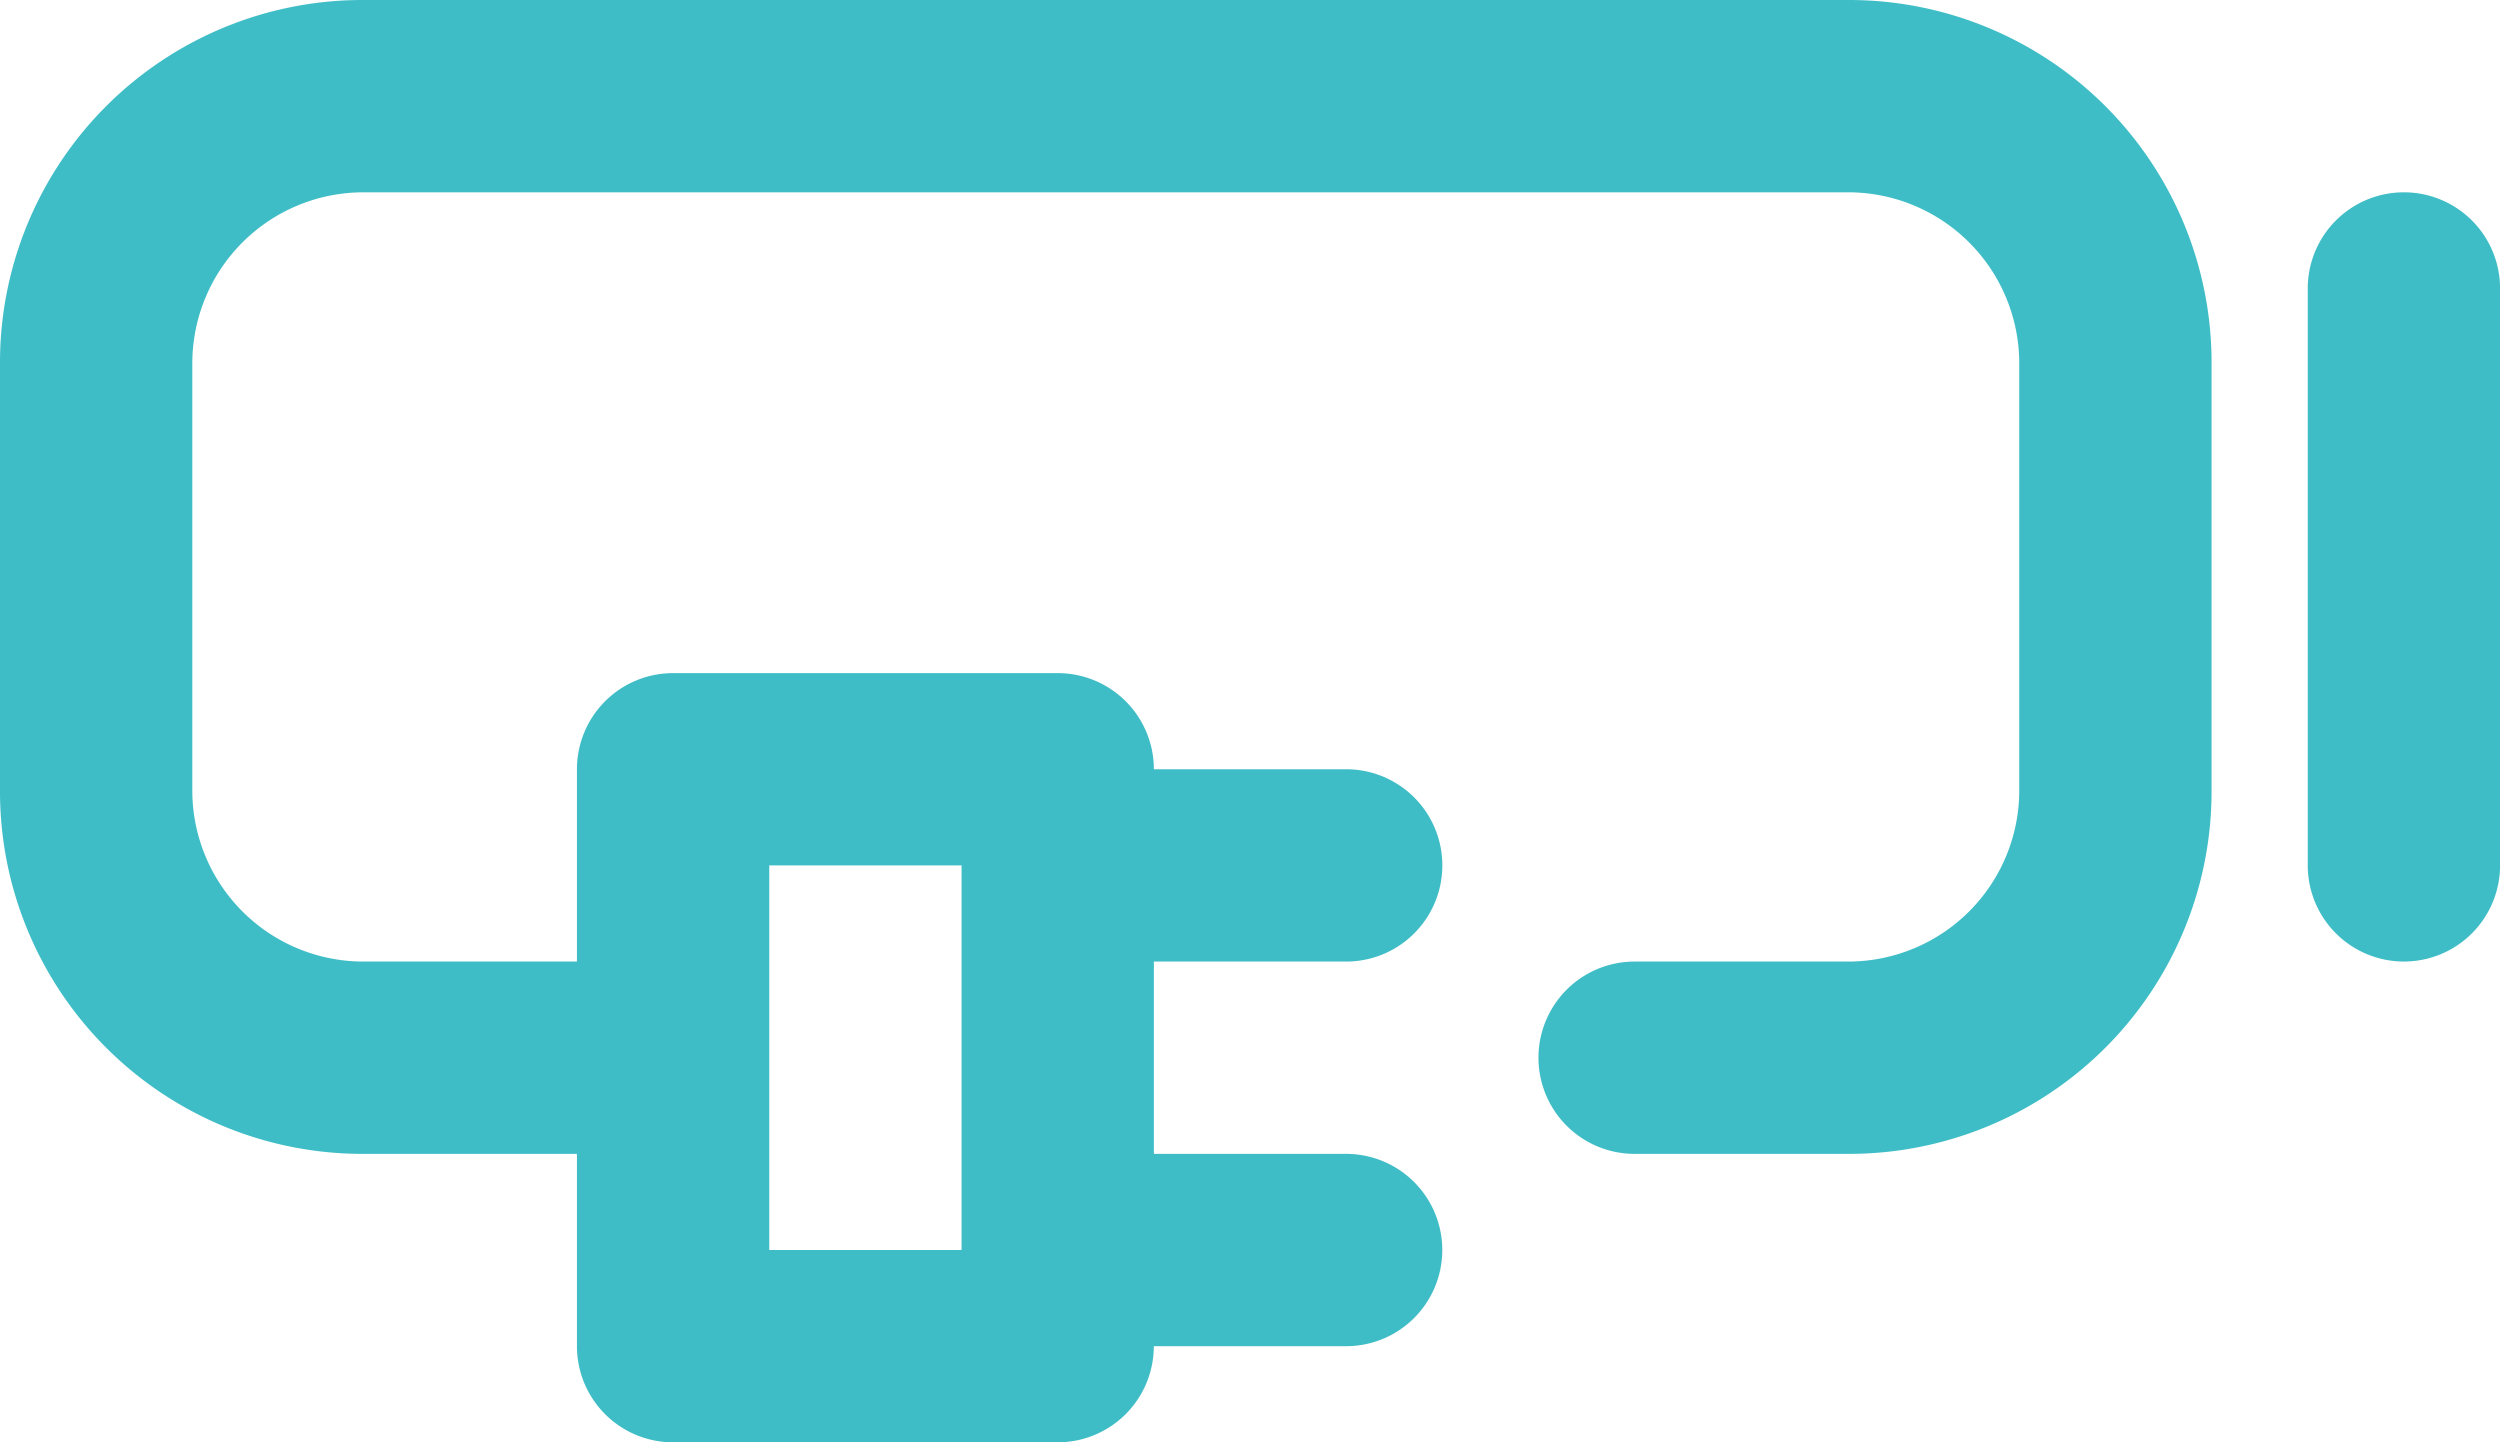
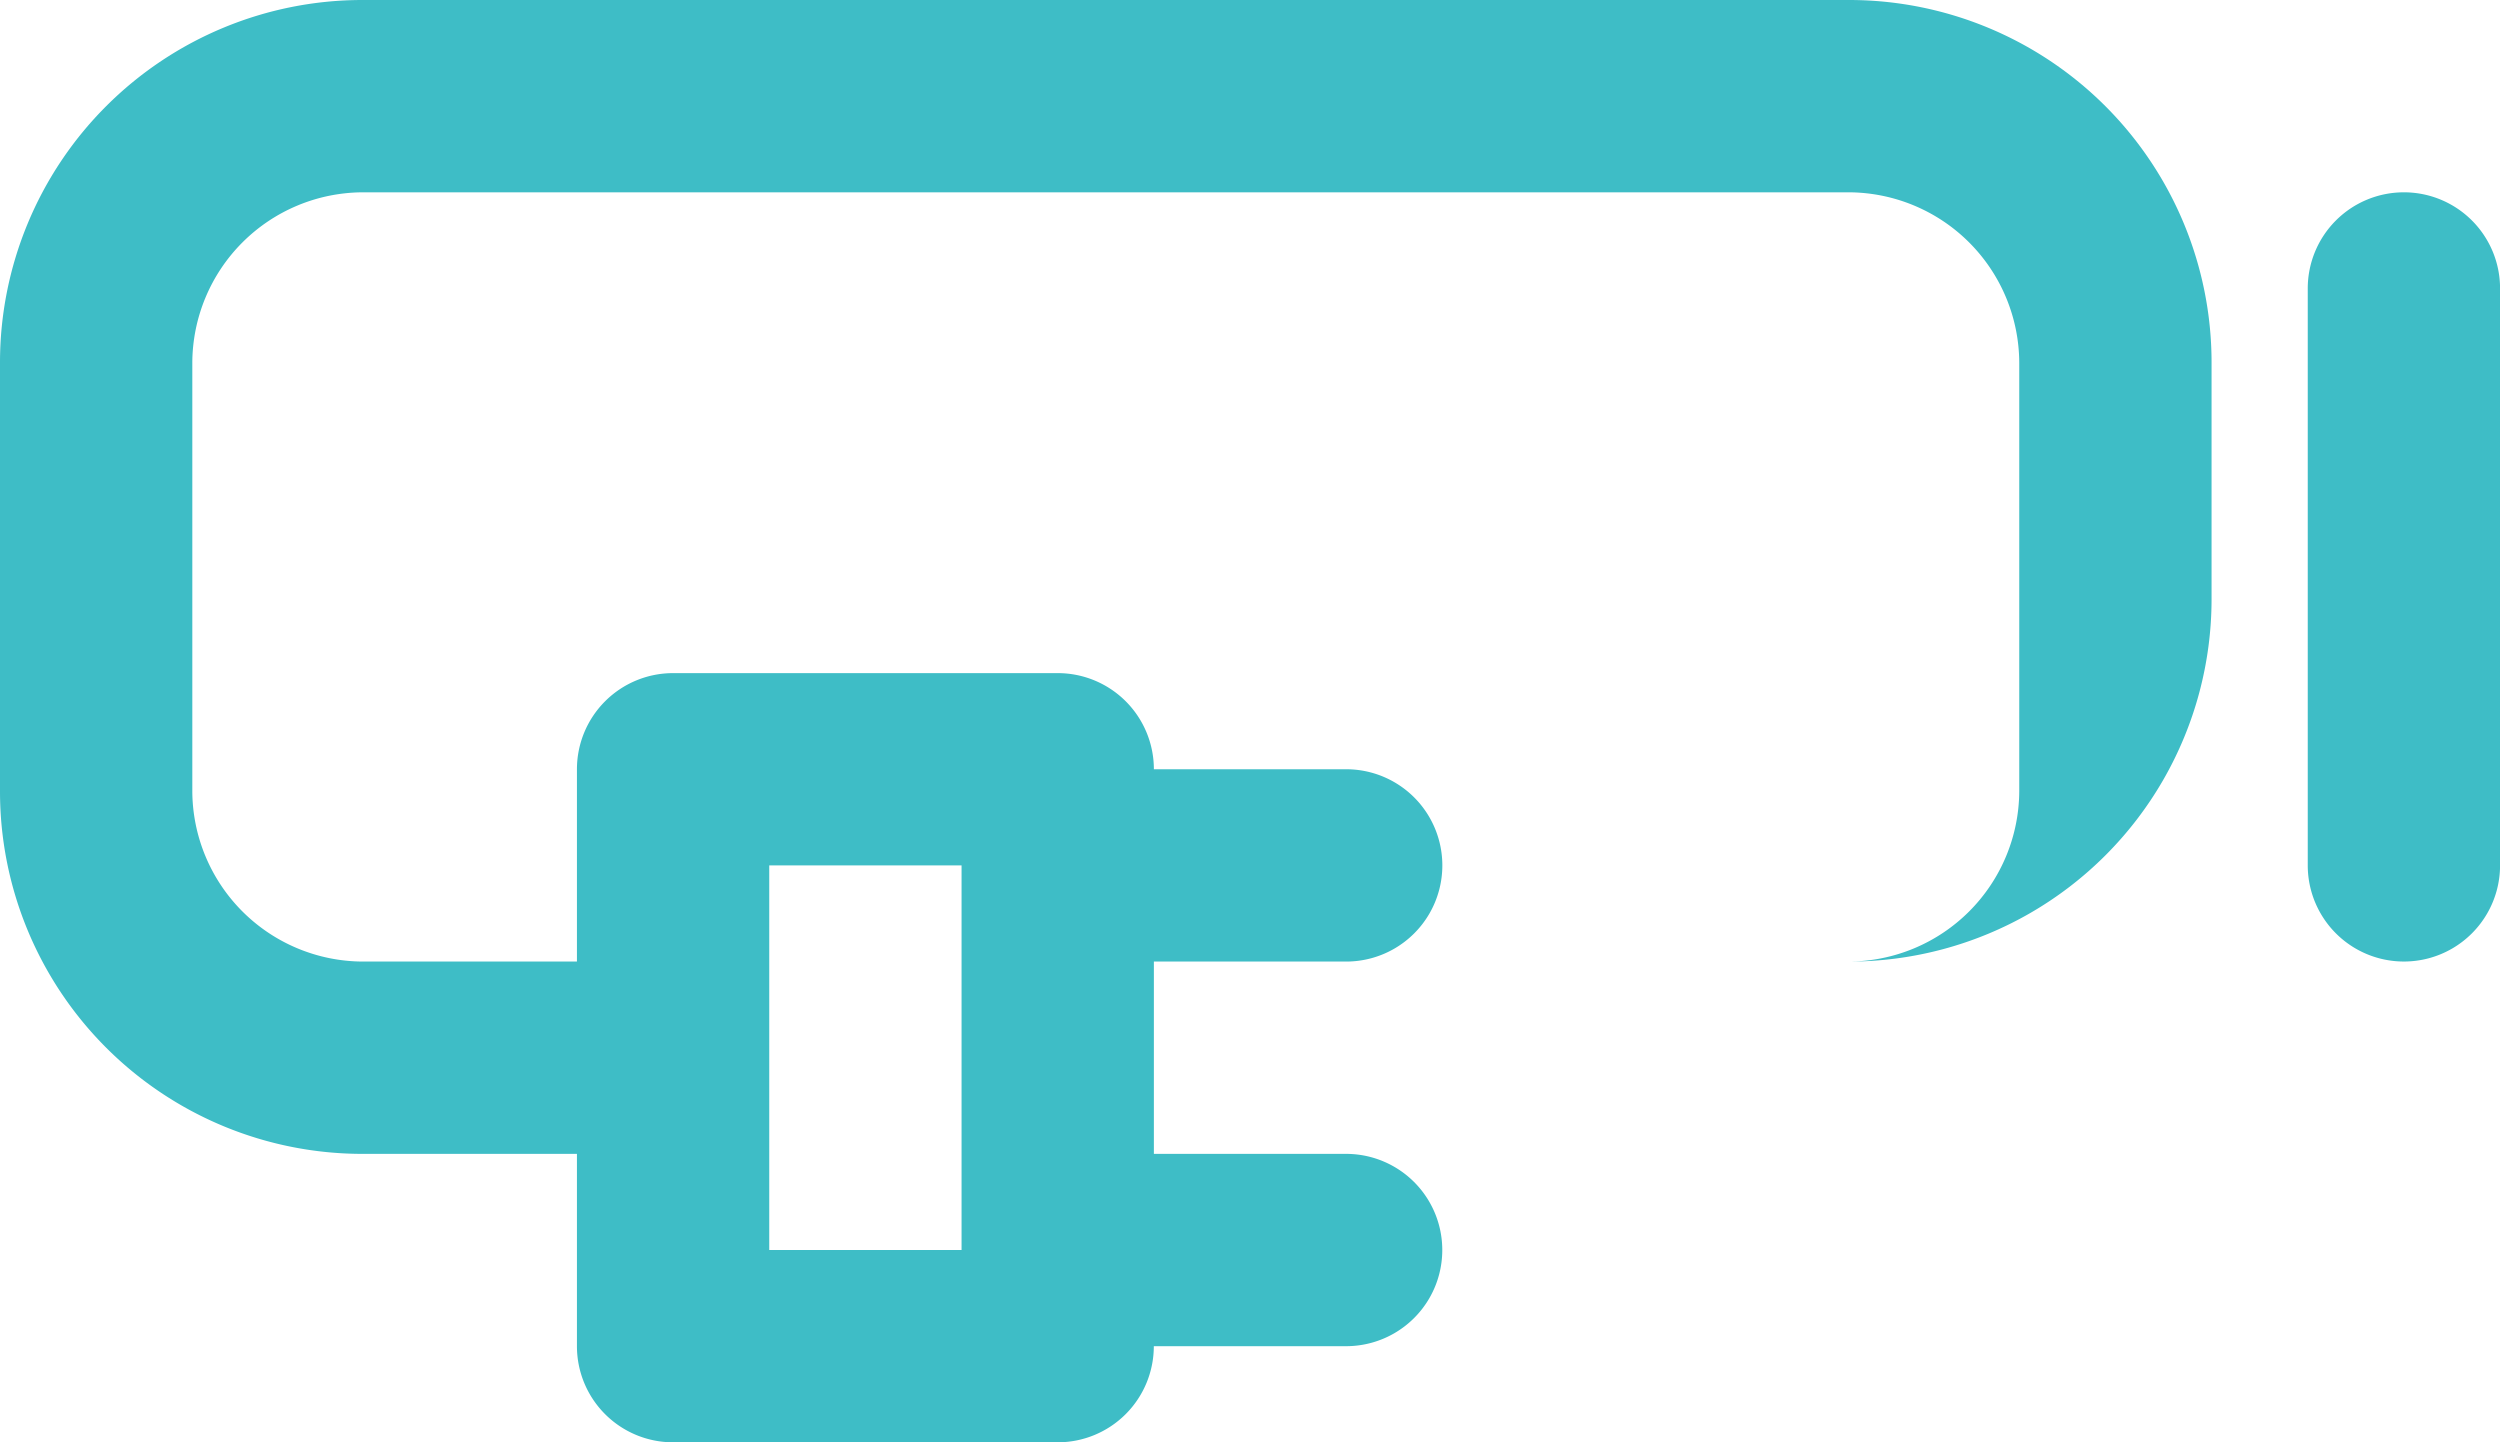
<svg xmlns="http://www.w3.org/2000/svg" width="40" height="23.077" viewBox="0 0 40 23.077">
-   <path id="battery_saver" data-name="battery saver" d="M32.585,9H8.8A5.8,5.8,0,0,0,3,14.8v6.862a5.8,5.8,0,0,0,5.8,5.8h3.431v3.077a1.538,1.538,0,0,0,1.538,1.538h6.154a1.538,1.538,0,0,0,1.538-1.538h3.077a1.538,1.538,0,1,0,0-3.077H21.462V24.385h3.077a1.538,1.538,0,0,0,0-3.077H21.462a1.538,1.538,0,0,0-1.538-1.538H13.769a1.538,1.538,0,0,0-1.538,1.538v3.077H8.8a2.738,2.738,0,0,1-2.723-2.723V14.8A2.738,2.738,0,0,1,8.8,12.077H32.585A2.738,2.738,0,0,1,35.308,14.8v6.862a2.738,2.738,0,0,1-2.723,2.723H29.154a1.538,1.538,0,0,0,0,3.077h3.431a5.8,5.8,0,0,0,5.8-5.8V14.8A5.8,5.8,0,0,0,32.585,9ZM15.308,22.846h3.077V29H15.308ZM41.462,12.077a1.538,1.538,0,0,0-1.538,1.538v9.231a1.538,1.538,0,1,0,3.077,0V13.615A1.538,1.538,0,0,0,41.462,12.077Z" transform="translate(-3 -9)" fill="#3ebdc6" />
+   <path id="battery_saver" data-name="battery saver" d="M32.585,9H8.8A5.8,5.8,0,0,0,3,14.8v6.862a5.8,5.8,0,0,0,5.8,5.8h3.431v3.077a1.538,1.538,0,0,0,1.538,1.538h6.154a1.538,1.538,0,0,0,1.538-1.538h3.077a1.538,1.538,0,1,0,0-3.077H21.462V24.385h3.077a1.538,1.538,0,0,0,0-3.077H21.462a1.538,1.538,0,0,0-1.538-1.538H13.769a1.538,1.538,0,0,0-1.538,1.538v3.077H8.8a2.738,2.738,0,0,1-2.723-2.723V14.8A2.738,2.738,0,0,1,8.8,12.077H32.585A2.738,2.738,0,0,1,35.308,14.8v6.862a2.738,2.738,0,0,1-2.723,2.723H29.154h3.431a5.8,5.8,0,0,0,5.8-5.8V14.8A5.8,5.8,0,0,0,32.585,9ZM15.308,22.846h3.077V29H15.308ZM41.462,12.077a1.538,1.538,0,0,0-1.538,1.538v9.231a1.538,1.538,0,1,0,3.077,0V13.615A1.538,1.538,0,0,0,41.462,12.077Z" transform="translate(-3 -9)" fill="#3ebdc6" />
</svg>